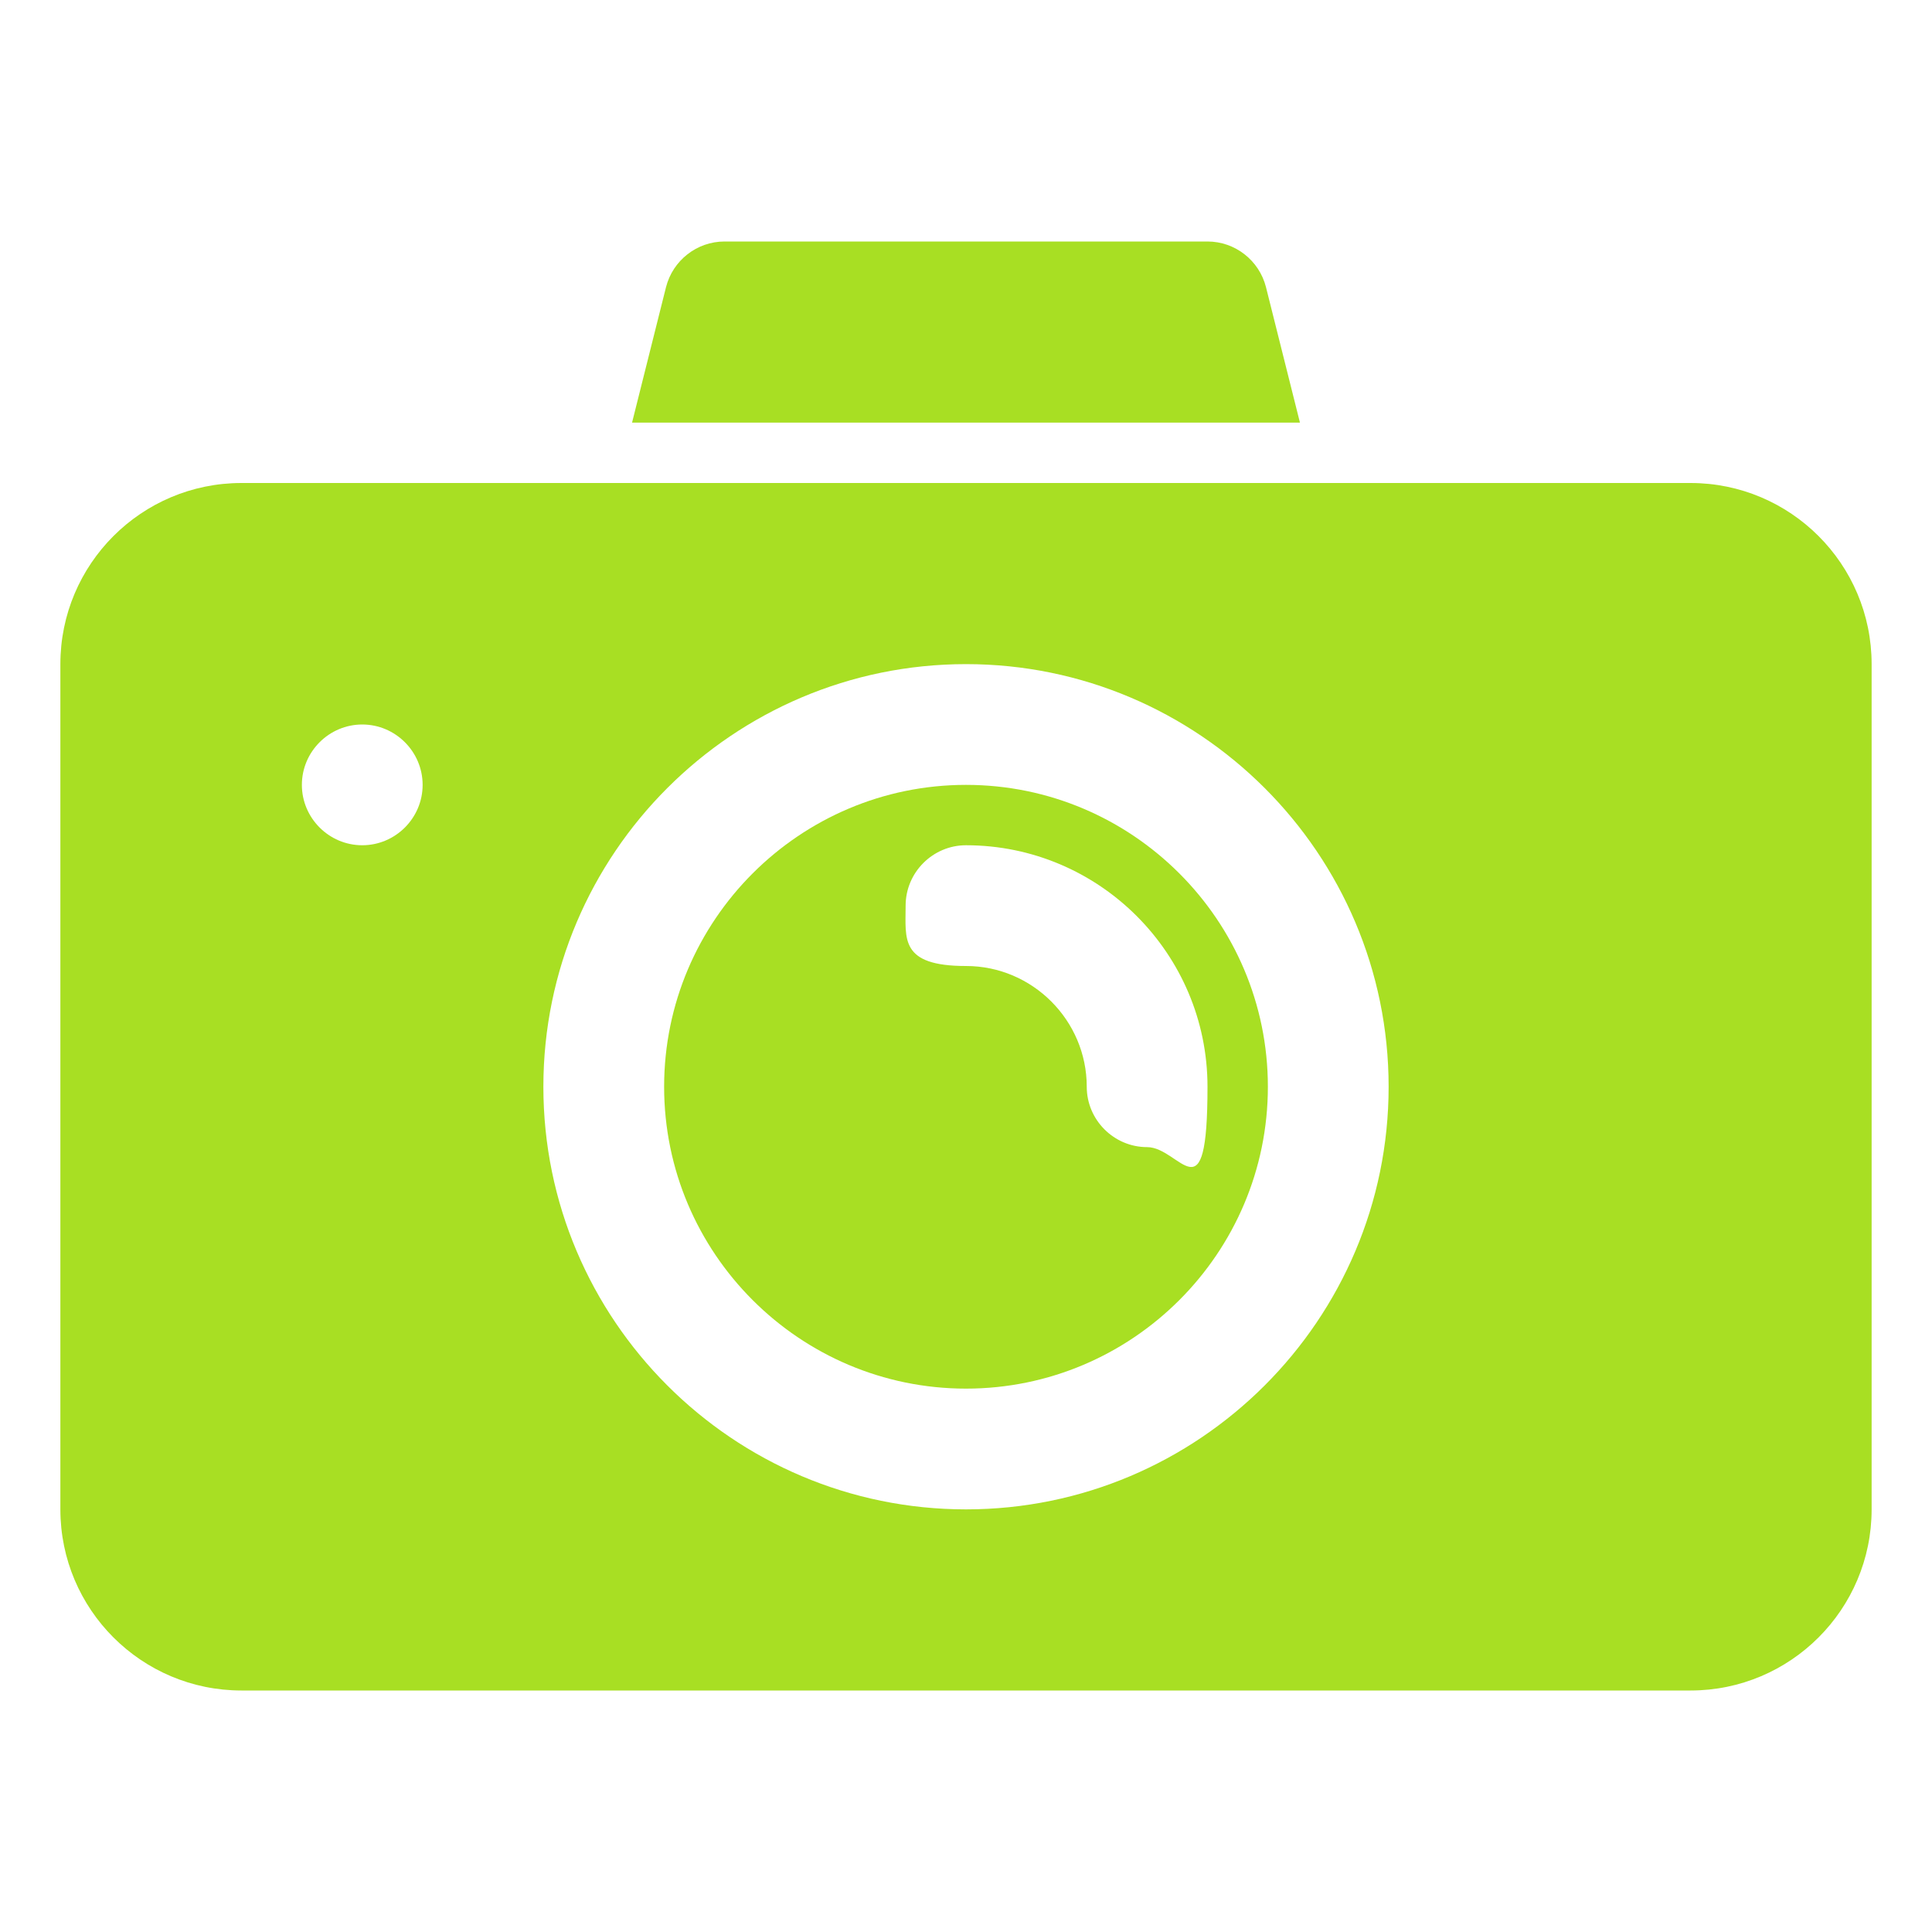
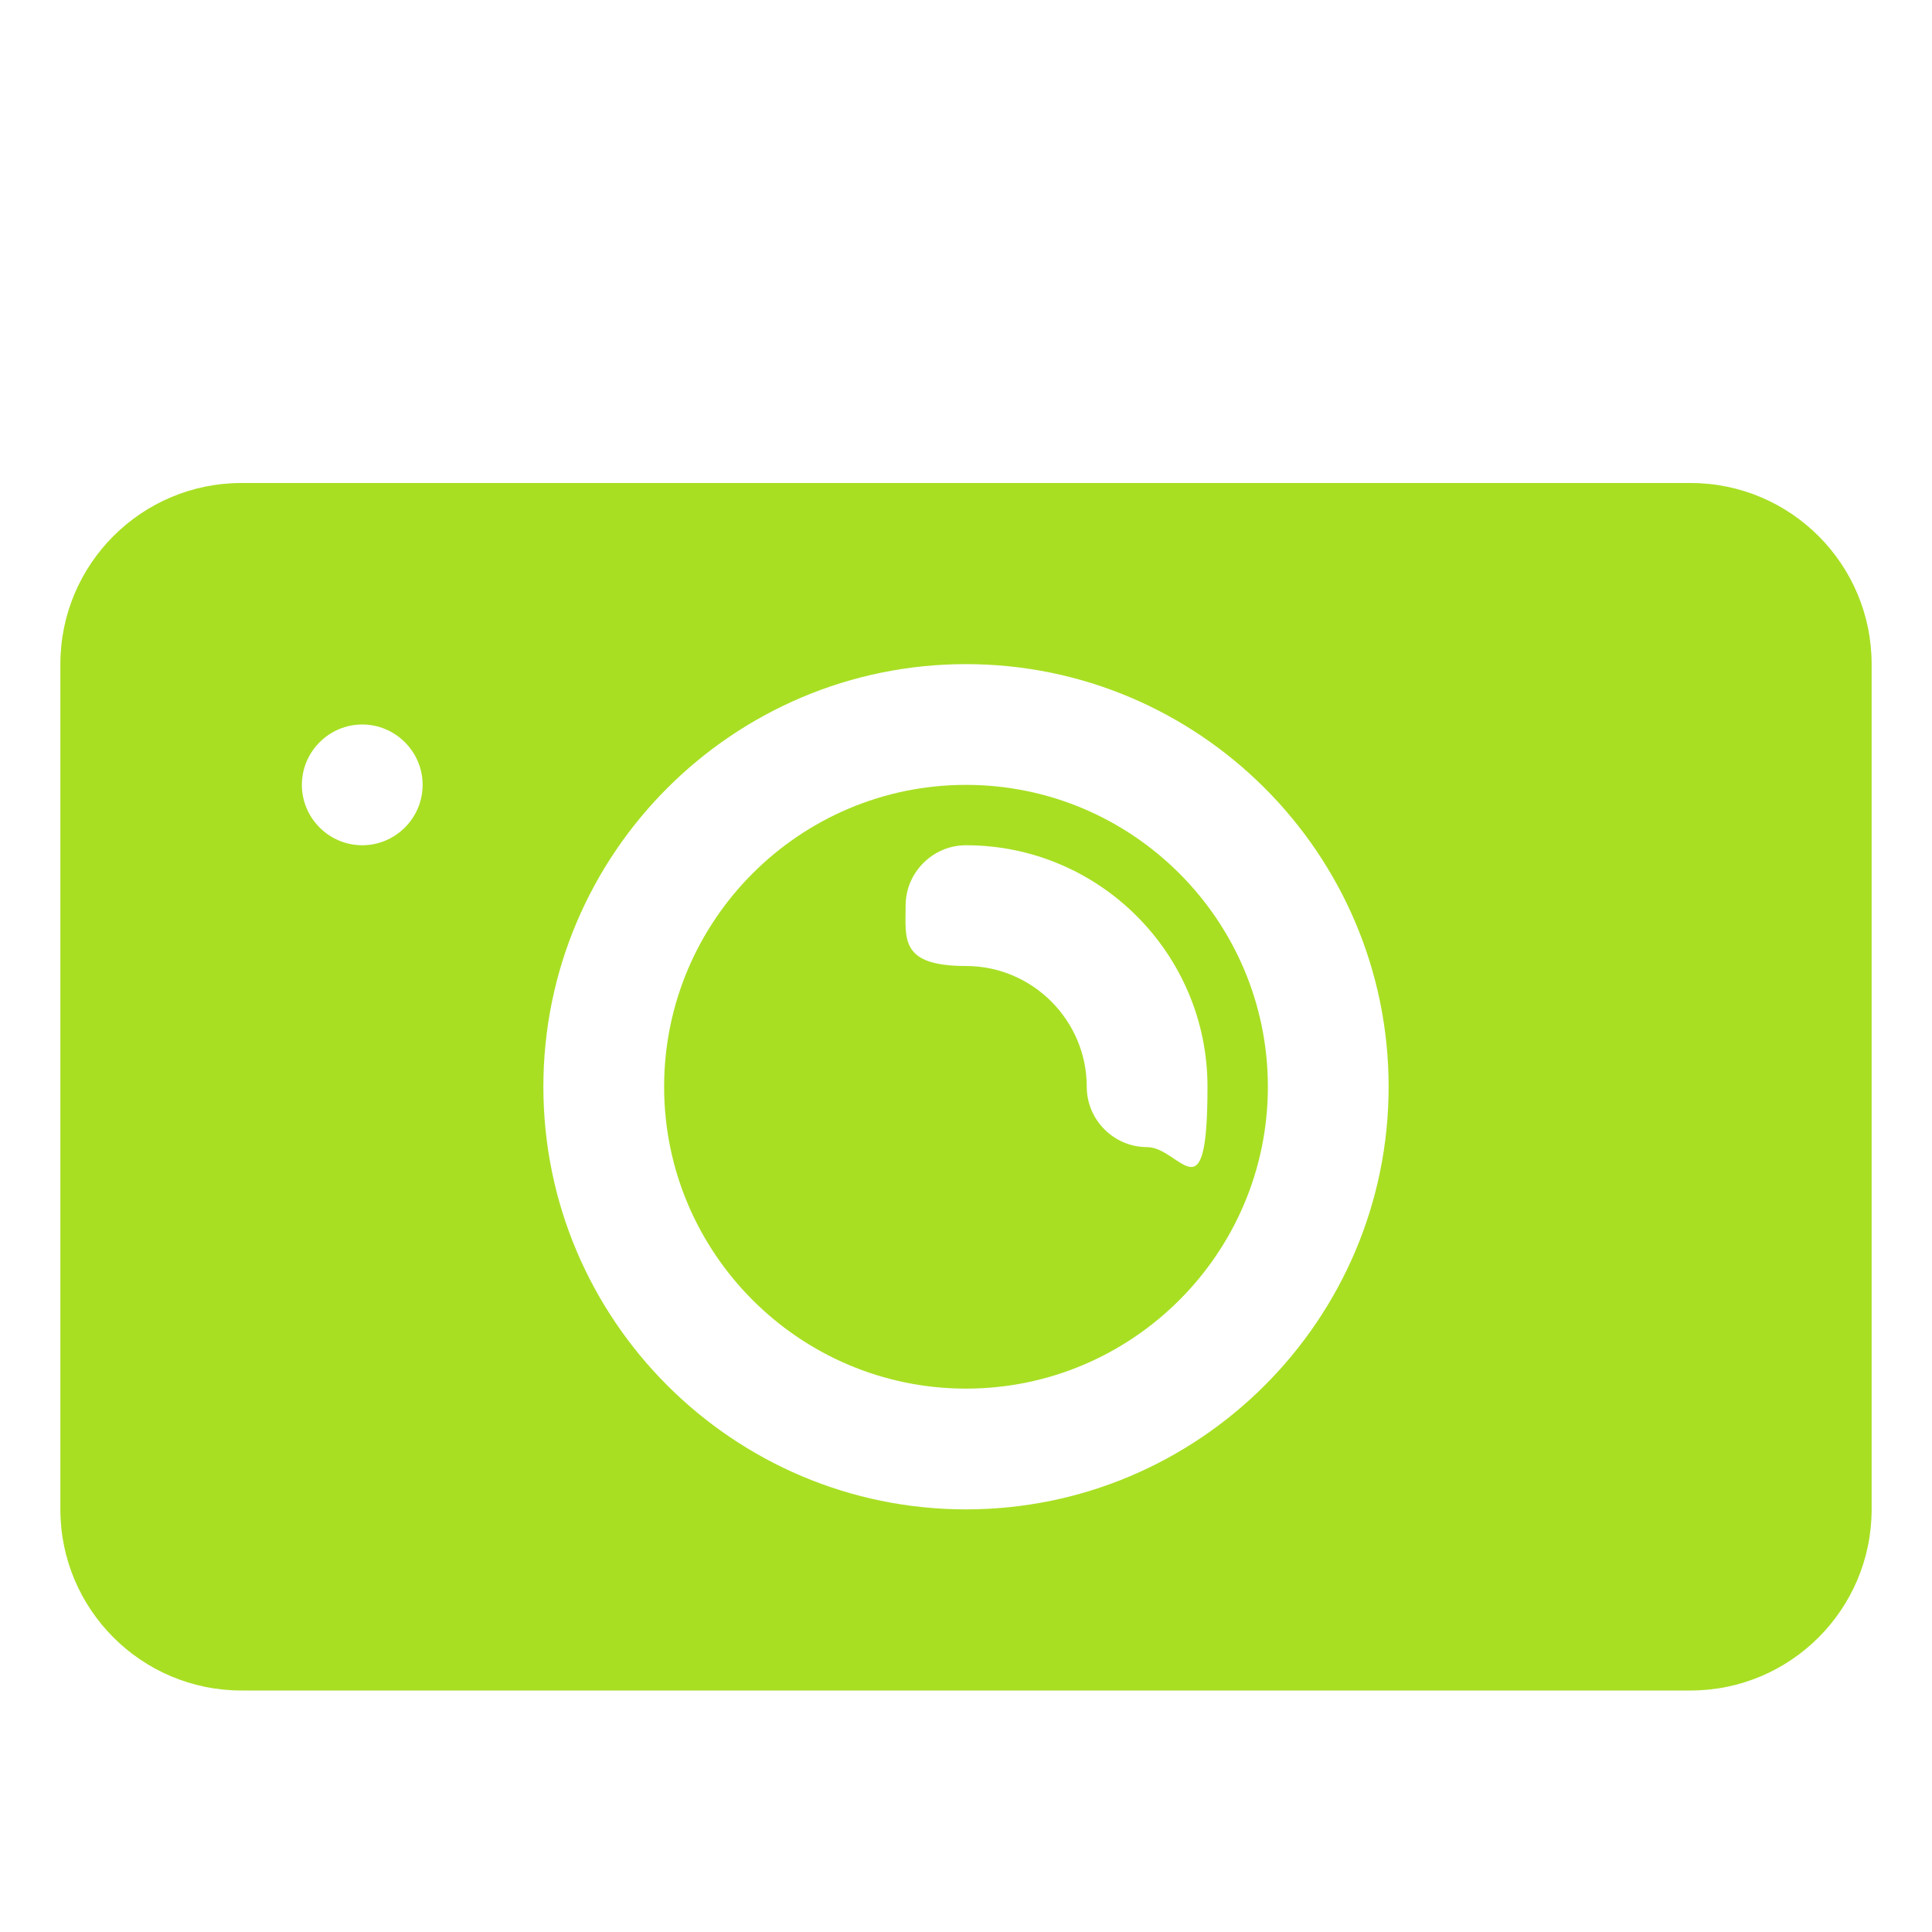
<svg xmlns="http://www.w3.org/2000/svg" id="Layer_1" version="1.1" viewBox="0 0 512 512">
  <defs>
    <style>
      .st0 {
        fill: #a8df23;
      }
    </style>
  </defs>
  <g id="_x30_9_camera_photography">
    <g>
      <path class="st0" d="M256,208c-44.1,0-80,35.9-80,80s35.9,80,80,80,80-35.9,80-80-35.9-80-80-80ZM304,304c-8.8,0-16-7.2-16-16,0-17.6-14.4-32-32-32s-16-7.2-16-16,7.2-16,16-16c35.3,0,64,28.7,64,64s-7.2,16-16,16Z" />
      <g>
-         <path class="st0" d="M344.5,112l-9-35.9c-1.8-7.1-8.2-12.1-15.5-12.1h-128c-7.3,0-13.7,5-15.5,12.1l-9,35.9h177Z" />
        <path class="st0" d="M448,128H64c-26.5,0-48,21.5-48,48v224c0,26.5,21.5,48,48,48h384c26.5,0,48-21.5,48-48v-224c0-26.5-21.5-48-48-48ZM96,224c-8.8,0-16-7.2-16-16s7.2-16,16-16,16,7.2,16,16-7.2,16-16,16ZM256,400c-61.7,0-112-50.2-112-112s50.3-112,112-112,112,50.2,112,112-50.3,112-112,112Z" />
      </g>
    </g>
  </g>
</svg>